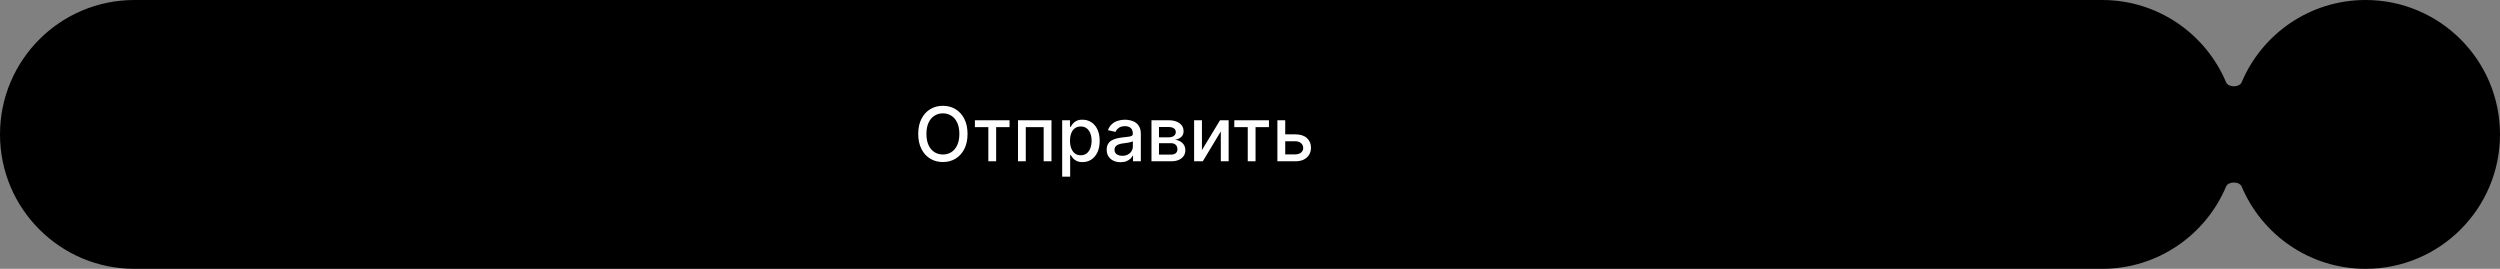
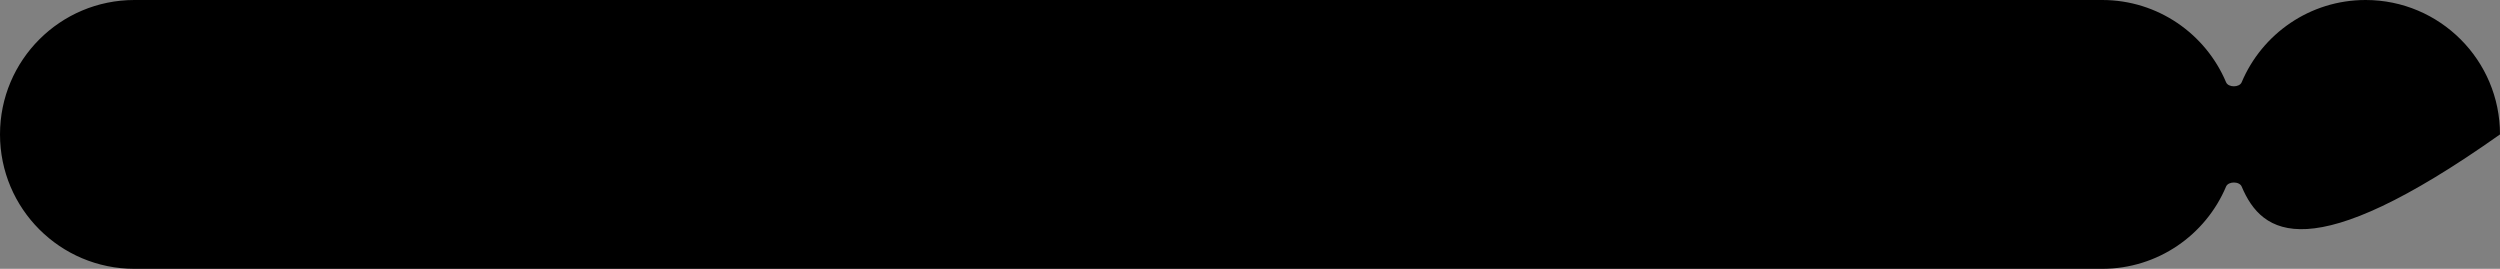
<svg xmlns="http://www.w3.org/2000/svg" width="465" height="50" viewBox="0 0 465 50" fill="none">
  <rect x="0" y="0" width="465" height="50" fill="#808080" stroke="none" />
-   <path data-figma-bg-blur-radius="32" d="M391 0C401.367 0 410.26 6.311 414.048 15.3C414.471 16.304 416.529 16.304 416.952 15.3C420.74 6.311 429.633 0 440 0C453.807 0 465 11.193 465 25C465 38.807 453.807 50 440 50C429.633 50 420.74 43.69 416.952 34.7C416.529 33.696 414.471 33.696 414.048 34.7C410.26 43.69 401.367 50 391 50H25C11.193 50 0 38.807 0 25C0 11.193 11.193 0 25 0H391Z" fill="black" />
-   <path d="M179.963 24.909C179.963 25.996 179.764 26.931 179.366 27.713C178.969 28.492 178.424 29.092 177.731 29.513C177.041 29.93 176.258 30.139 175.379 30.139C174.498 30.139 173.71 29.93 173.018 29.513C172.328 29.092 171.785 28.49 171.387 27.708C170.989 26.926 170.79 25.993 170.79 24.909C170.79 23.822 170.989 22.889 171.387 22.11C171.785 21.328 172.328 20.728 173.018 20.31C173.71 19.889 174.498 19.679 175.379 19.679C176.258 19.679 177.041 19.889 177.731 20.31C178.424 20.728 178.969 21.328 179.366 22.11C179.764 22.889 179.963 23.822 179.963 24.909ZM178.442 24.909C178.442 24.081 178.308 23.383 178.039 22.816C177.774 22.246 177.409 21.815 176.945 21.523C176.485 21.229 175.963 21.081 175.379 21.081C174.793 21.081 174.269 21.229 173.808 21.523C173.348 21.815 172.983 22.246 172.714 22.816C172.449 23.383 172.317 24.081 172.317 24.909C172.317 25.738 172.449 26.437 172.714 27.007C172.983 27.574 173.348 28.005 173.808 28.3C174.269 28.591 174.793 28.737 175.379 28.737C175.963 28.737 176.485 28.591 176.945 28.3C177.409 28.005 177.774 27.574 178.039 27.007C178.308 26.437 178.442 25.738 178.442 24.909ZM181.331 23.646V22.364H187.775V23.646H185.284V30H183.832V23.646H181.331ZM189.347 30V22.364H195.576V30H194.12V23.646H190.794V30H189.347ZM197.564 32.864V22.364H199.015V23.602H199.14C199.226 23.442 199.35 23.259 199.513 23.05C199.675 22.841 199.9 22.659 200.189 22.503C200.477 22.344 200.858 22.264 201.332 22.264C201.949 22.264 202.499 22.42 202.983 22.732C203.467 23.043 203.846 23.492 204.121 24.079C204.4 24.666 204.539 25.371 204.539 26.197C204.539 27.022 204.401 27.73 204.126 28.32C203.851 28.906 203.473 29.359 202.993 29.677C202.512 29.992 201.964 30.149 201.347 30.149C200.883 30.149 200.504 30.071 200.209 29.916C199.917 29.76 199.688 29.577 199.523 29.369C199.357 29.16 199.229 28.974 199.14 28.812H199.05V32.864H197.564ZM199.02 26.182C199.02 26.719 199.098 27.189 199.254 27.594C199.41 27.998 199.635 28.315 199.93 28.543C200.225 28.769 200.586 28.881 201.014 28.881C201.458 28.881 201.829 28.764 202.128 28.528C202.426 28.29 202.651 27.967 202.804 27.559C202.96 27.151 203.037 26.692 203.037 26.182C203.037 25.678 202.961 25.226 202.809 24.825C202.66 24.424 202.434 24.107 202.133 23.875C201.834 23.643 201.461 23.527 201.014 23.527C200.583 23.527 200.219 23.638 199.92 23.86C199.625 24.082 199.402 24.392 199.249 24.79C199.097 25.188 199.02 25.651 199.02 26.182ZM208.427 30.169C207.943 30.169 207.505 30.079 207.114 29.901C206.723 29.718 206.413 29.455 206.184 29.11C205.959 28.765 205.846 28.343 205.846 27.842C205.846 27.412 205.929 27.057 206.095 26.778C206.261 26.5 206.484 26.28 206.766 26.117C207.048 25.955 207.363 25.832 207.711 25.749C208.059 25.666 208.413 25.604 208.775 25.56C209.232 25.507 209.603 25.464 209.888 25.431C210.173 25.395 210.381 25.337 210.51 25.257C210.639 25.178 210.704 25.048 210.704 24.869V24.834C210.704 24.4 210.581 24.064 210.336 23.825C210.094 23.587 209.733 23.467 209.252 23.467C208.751 23.467 208.357 23.578 208.069 23.8C207.784 24.019 207.586 24.263 207.477 24.531L206.08 24.213C206.246 23.749 206.488 23.375 206.806 23.09C207.127 22.801 207.497 22.592 207.915 22.463C208.332 22.331 208.771 22.264 209.232 22.264C209.537 22.264 209.86 22.301 210.202 22.374C210.546 22.443 210.868 22.572 211.166 22.761C211.468 22.95 211.715 23.22 211.907 23.572C212.099 23.92 212.195 24.372 212.195 24.929V30H210.743V28.956H210.684C210.588 29.148 210.443 29.337 210.251 29.523C210.059 29.708 209.812 29.863 209.51 29.985C209.209 30.108 208.848 30.169 208.427 30.169ZM208.75 28.976C209.161 28.976 209.512 28.895 209.804 28.732C210.099 28.57 210.323 28.358 210.475 28.096C210.631 27.831 210.709 27.547 210.709 27.246V26.261C210.656 26.314 210.553 26.364 210.4 26.41C210.251 26.454 210.081 26.492 209.888 26.525C209.696 26.555 209.509 26.583 209.327 26.609C209.144 26.633 208.992 26.652 208.869 26.669C208.581 26.706 208.317 26.767 208.079 26.853C207.843 26.939 207.654 27.063 207.512 27.226C207.373 27.385 207.303 27.597 207.303 27.862C207.303 28.23 207.439 28.509 207.711 28.697C207.983 28.883 208.329 28.976 208.75 28.976ZM214.175 30V22.364H217.342C218.204 22.364 218.886 22.548 219.39 22.916C219.894 23.28 220.146 23.776 220.146 24.402C220.146 24.849 220.003 25.204 219.718 25.466C219.433 25.728 219.056 25.903 218.585 25.993C218.926 26.033 219.239 26.135 219.525 26.301C219.81 26.463 220.038 26.682 220.211 26.957C220.386 27.233 220.474 27.561 220.474 27.942C220.474 28.346 220.37 28.704 220.161 29.016C219.952 29.324 219.649 29.566 219.251 29.741C218.857 29.914 218.381 30 217.824 30H214.175ZM215.572 28.757H217.824C218.192 28.757 218.48 28.669 218.689 28.494C218.898 28.318 219.002 28.079 219.002 27.778C219.002 27.423 218.898 27.145 218.689 26.942C218.48 26.737 218.192 26.634 217.824 26.634H215.572V28.757ZM215.572 25.546H217.357C217.635 25.546 217.874 25.506 218.073 25.426C218.275 25.347 218.429 25.234 218.535 25.088C218.645 24.939 218.699 24.763 218.699 24.561C218.699 24.266 218.578 24.036 218.336 23.87C218.094 23.704 217.763 23.621 217.342 23.621H215.572V25.546ZM223.561 27.917L226.927 22.364H228.528V30H227.071V24.442L223.721 30H222.105V22.364H223.561V27.917ZM229.58 23.646V22.364H236.023V23.646H233.532V30H232.08V23.646H229.58ZM238.714 24.989H240.931C241.866 24.989 242.585 25.221 243.089 25.685C243.592 26.149 243.844 26.747 243.844 27.479C243.844 27.957 243.732 28.386 243.506 28.767C243.281 29.148 242.951 29.45 242.517 29.672C242.083 29.891 241.554 30 240.931 30H237.595V22.364H239.052V28.717H240.931C241.358 28.717 241.71 28.606 241.985 28.384C242.26 28.159 242.398 27.872 242.398 27.524C242.398 27.156 242.26 26.856 241.985 26.624C241.71 26.389 241.358 26.271 240.931 26.271H238.714V24.989Z" fill="white" />
+   <path data-figma-bg-blur-radius="32" d="M391 0C401.367 0 410.26 6.311 414.048 15.3C414.471 16.304 416.529 16.304 416.952 15.3C420.74 6.311 429.633 0 440 0C453.807 0 465 11.193 465 25C429.633 50 420.74 43.69 416.952 34.7C416.529 33.696 414.471 33.696 414.048 34.7C410.26 43.69 401.367 50 391 50H25C11.193 50 0 38.807 0 25C0 11.193 11.193 0 25 0H391Z" fill="black" />
  <defs>
    <clipPath id="bgblur_0_289_2455_clip_path" transform="translate(32 32)">
-       <path d="M391 0C401.367 0 410.26 6.311 414.048 15.3C414.471 16.304 416.529 16.304 416.952 15.3C420.74 6.311 429.633 0 440 0C453.807 0 465 11.193 465 25C465 38.807 453.807 50 440 50C429.633 50 420.74 43.69 416.952 34.7C416.529 33.696 414.471 33.696 414.048 34.7C410.26 43.69 401.367 50 391 50H25C11.193 50 0 38.807 0 25C0 11.193 11.193 0 25 0H391Z" />
-     </clipPath>
+       </clipPath>
  </defs>
</svg>